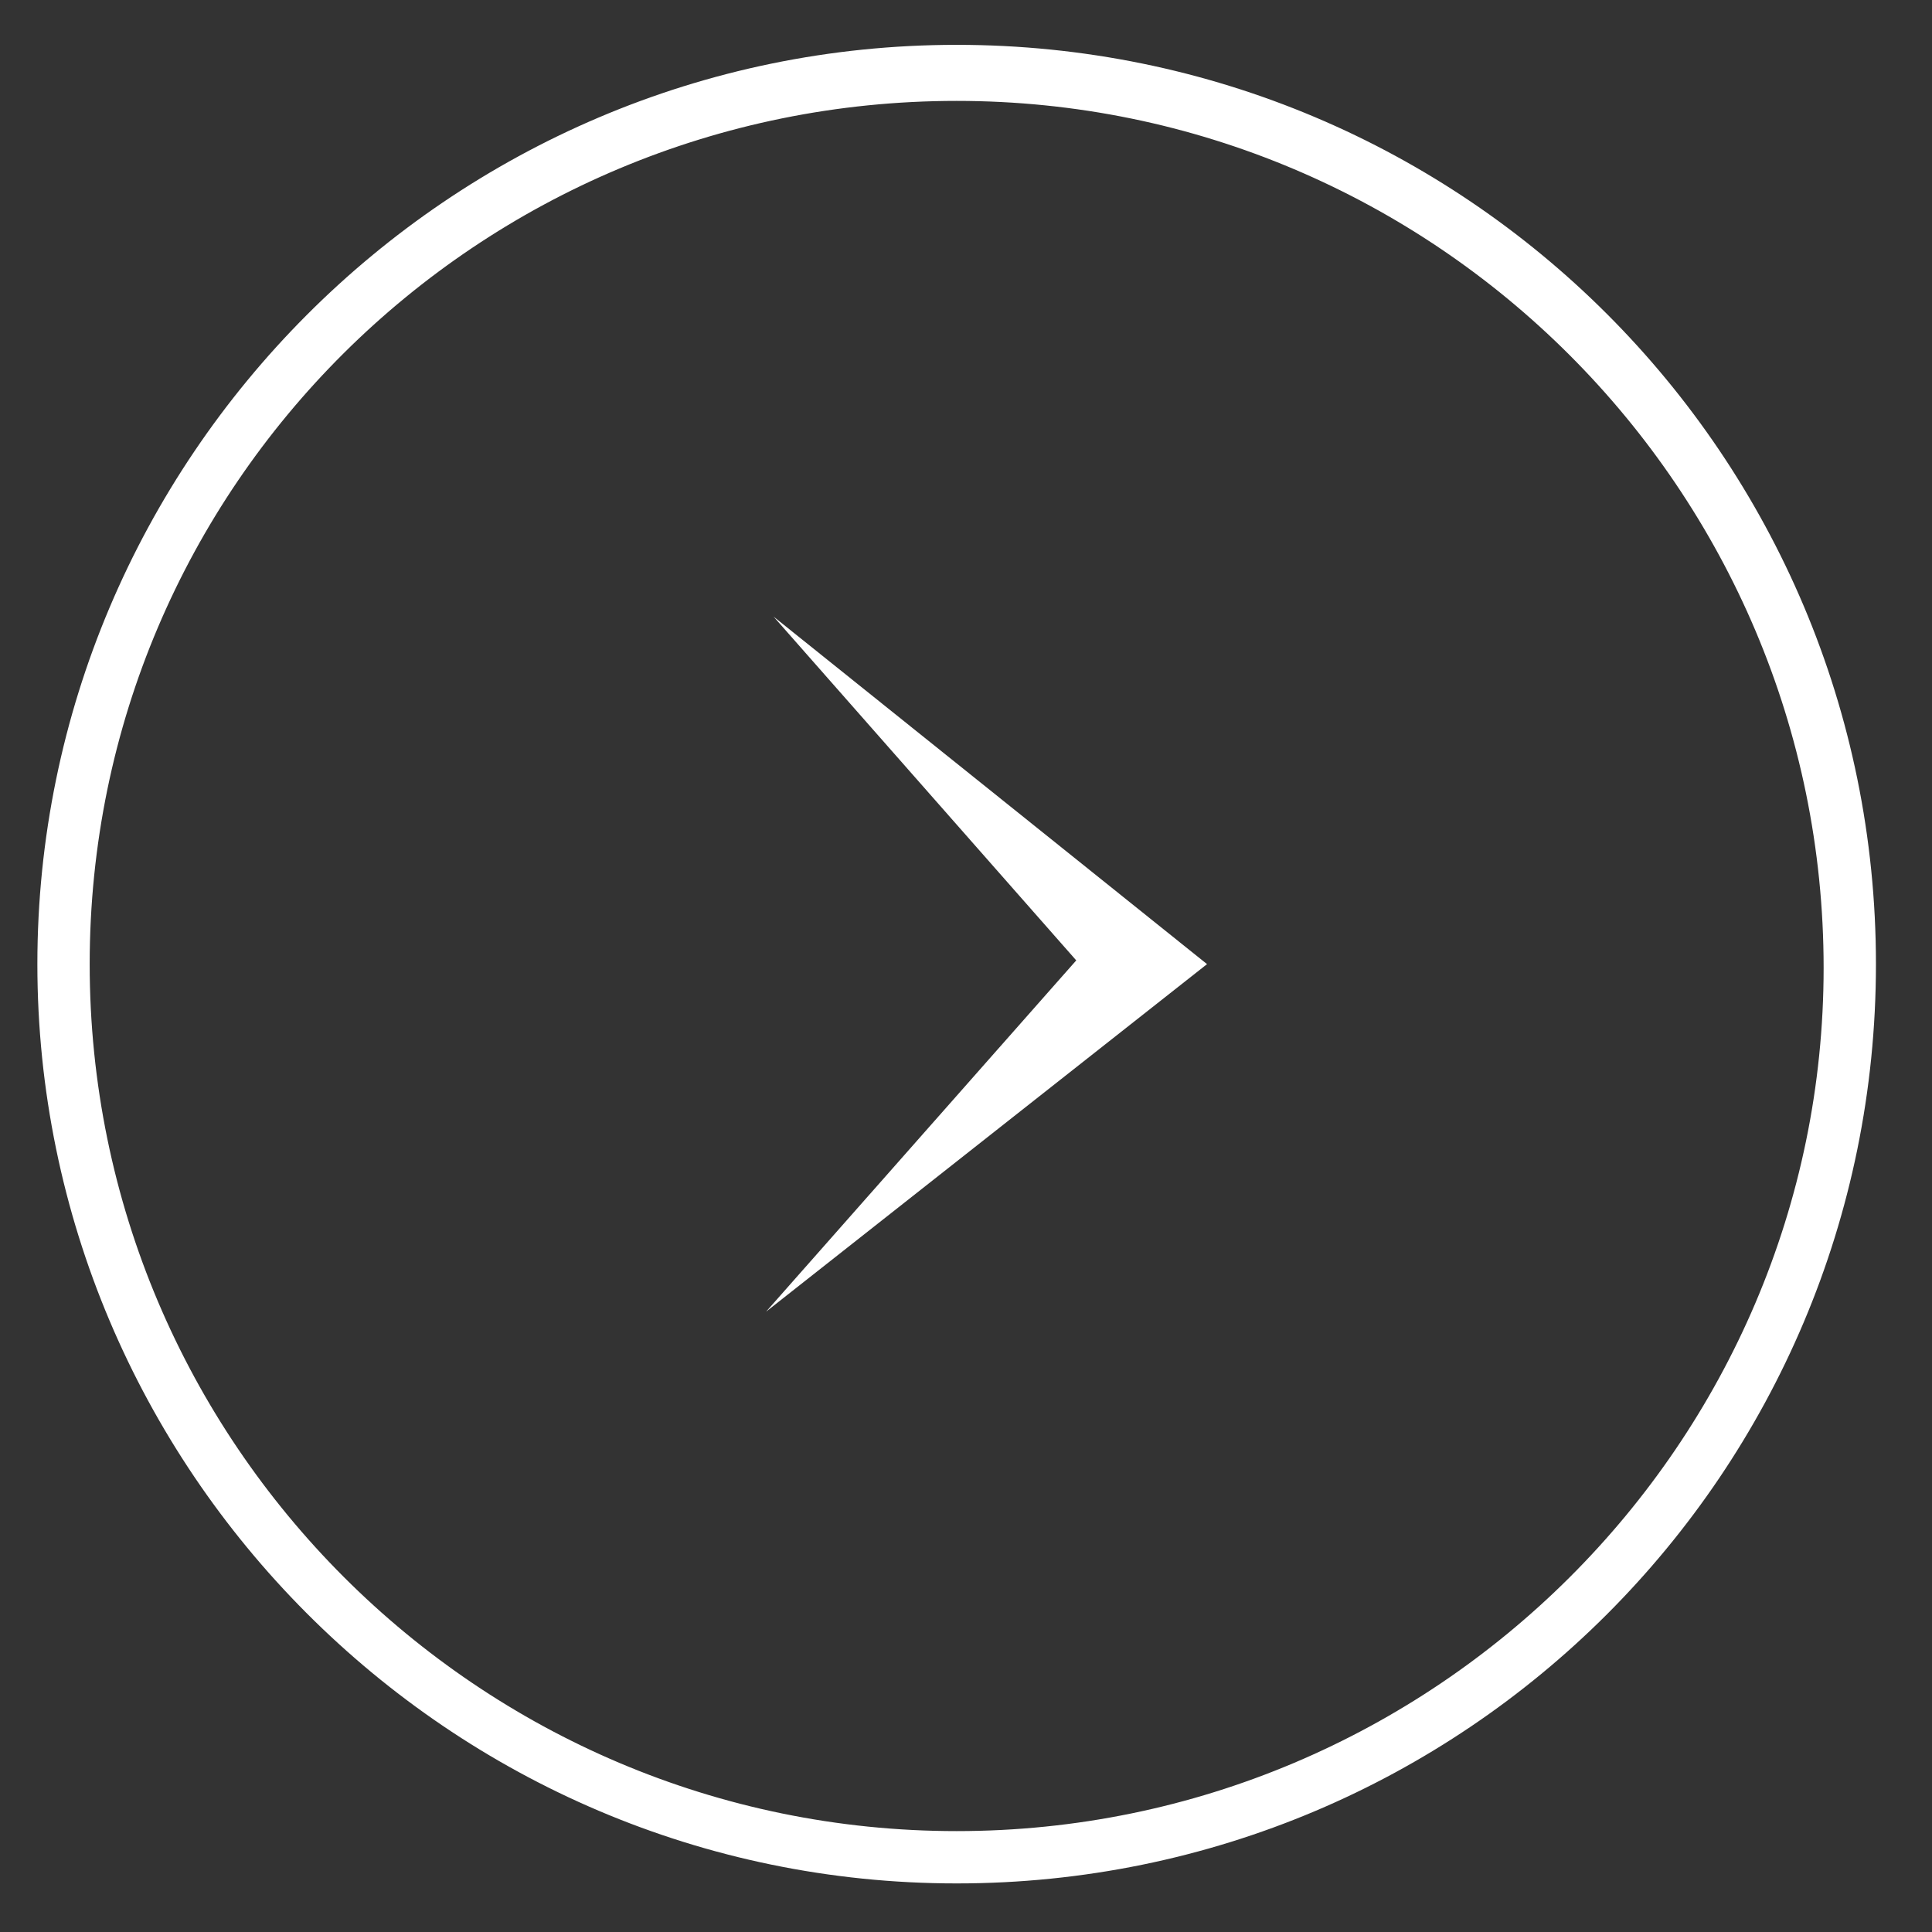
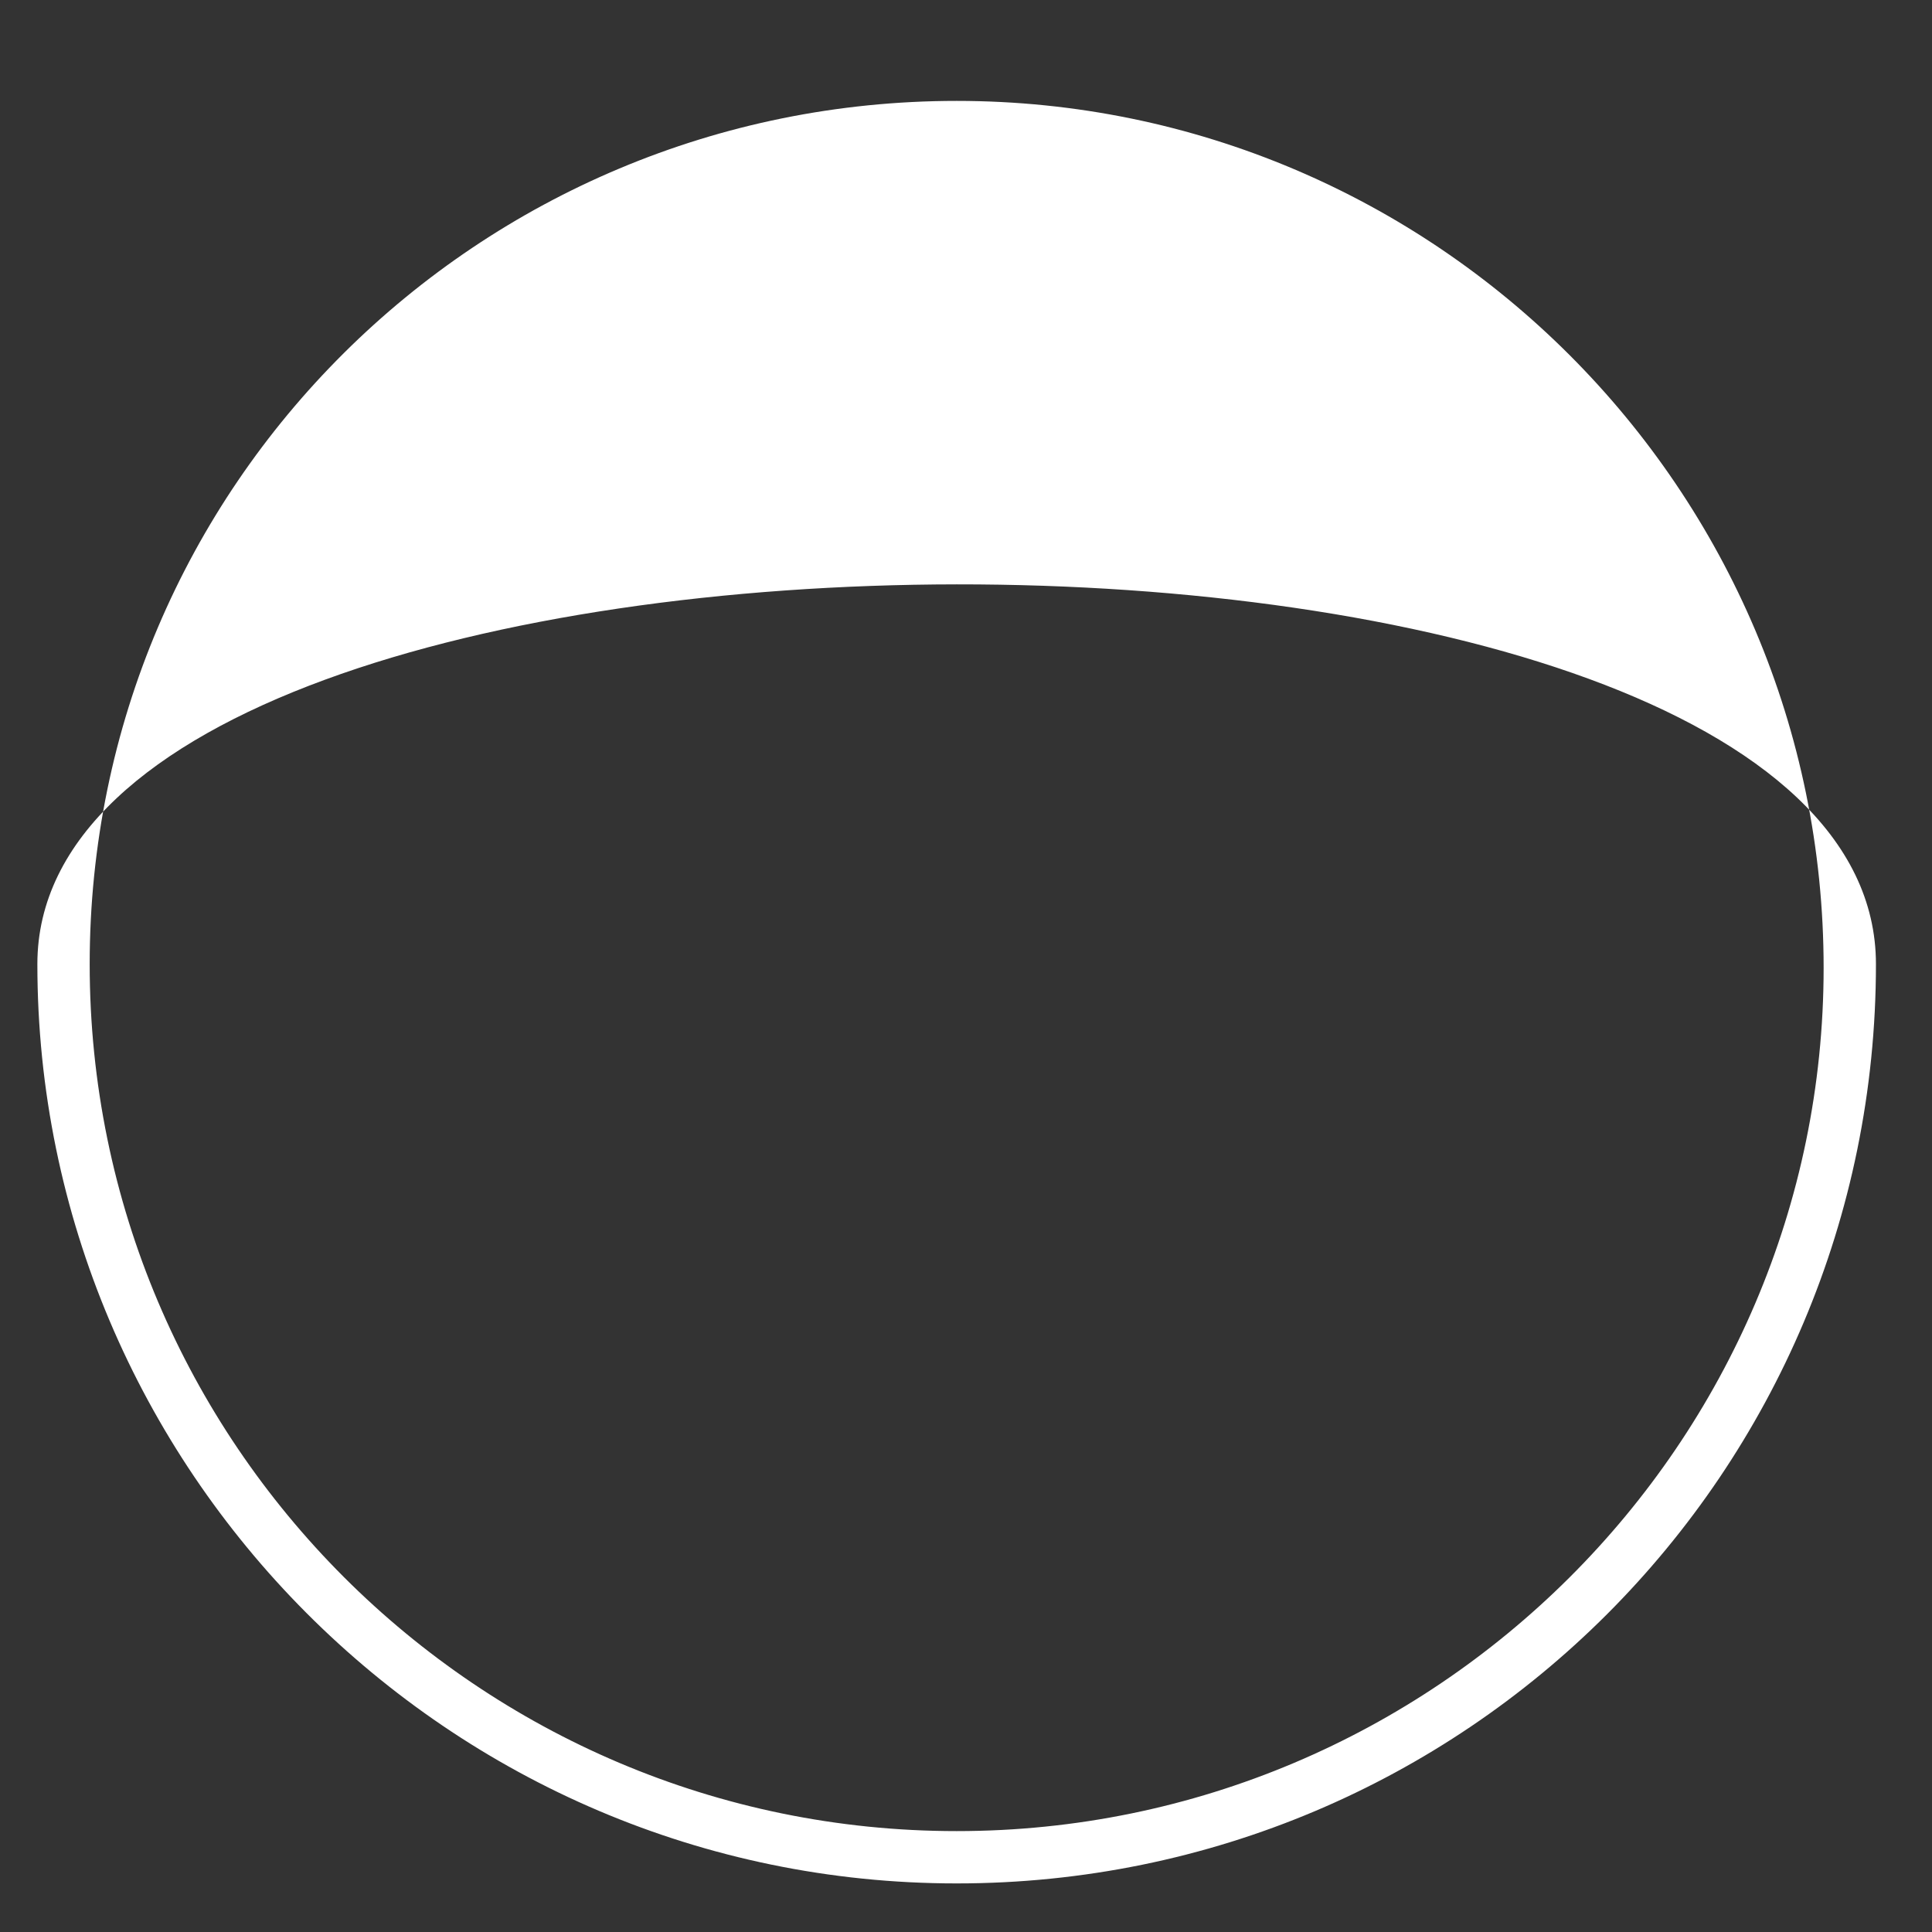
<svg xmlns="http://www.w3.org/2000/svg" version="1.1" id="Calque_1" x="0px" y="0px" viewBox="0 0 51.7 51.7" style="enable-background:new 0 0 51.7 51.7;" xml:space="preserve">
  <rect x="0" y="0" width="51.7" height="51.7" fill="#333333" stroke="none" />
  <style type="text/css">
	.st0{fill:#FFFFFF;}
</style>
-   <polygon class="st0" points="20.5,35.1 32.3,25.8 32.3,25.8 32.3,25.8 20.7,16.5 28.8,25.7 " />
-   <path class="st0" d="M25.6,50.4c13.6,0,24.6-11,24.6-24.6S39.2,1.2,25.6,1.2S1,12.3,1,25.8S12,50.4,25.6,50.4z M25.6,2.7  c12.8,0,23.2,10.4,23.2,23.2C48.8,38.6,38.4,49,25.6,49C12.8,49,2.4,38.6,2.4,25.8C2.4,13,12.8,2.7,25.6,2.7z" />
+   <path class="st0" d="M25.6,50.4c13.6,0,24.6-11,24.6-24.6S1,12.3,1,25.8S12,50.4,25.6,50.4z M25.6,2.7  c12.8,0,23.2,10.4,23.2,23.2C48.8,38.6,38.4,49,25.6,49C12.8,49,2.4,38.6,2.4,25.8C2.4,13,12.8,2.7,25.6,2.7z" />
</svg>